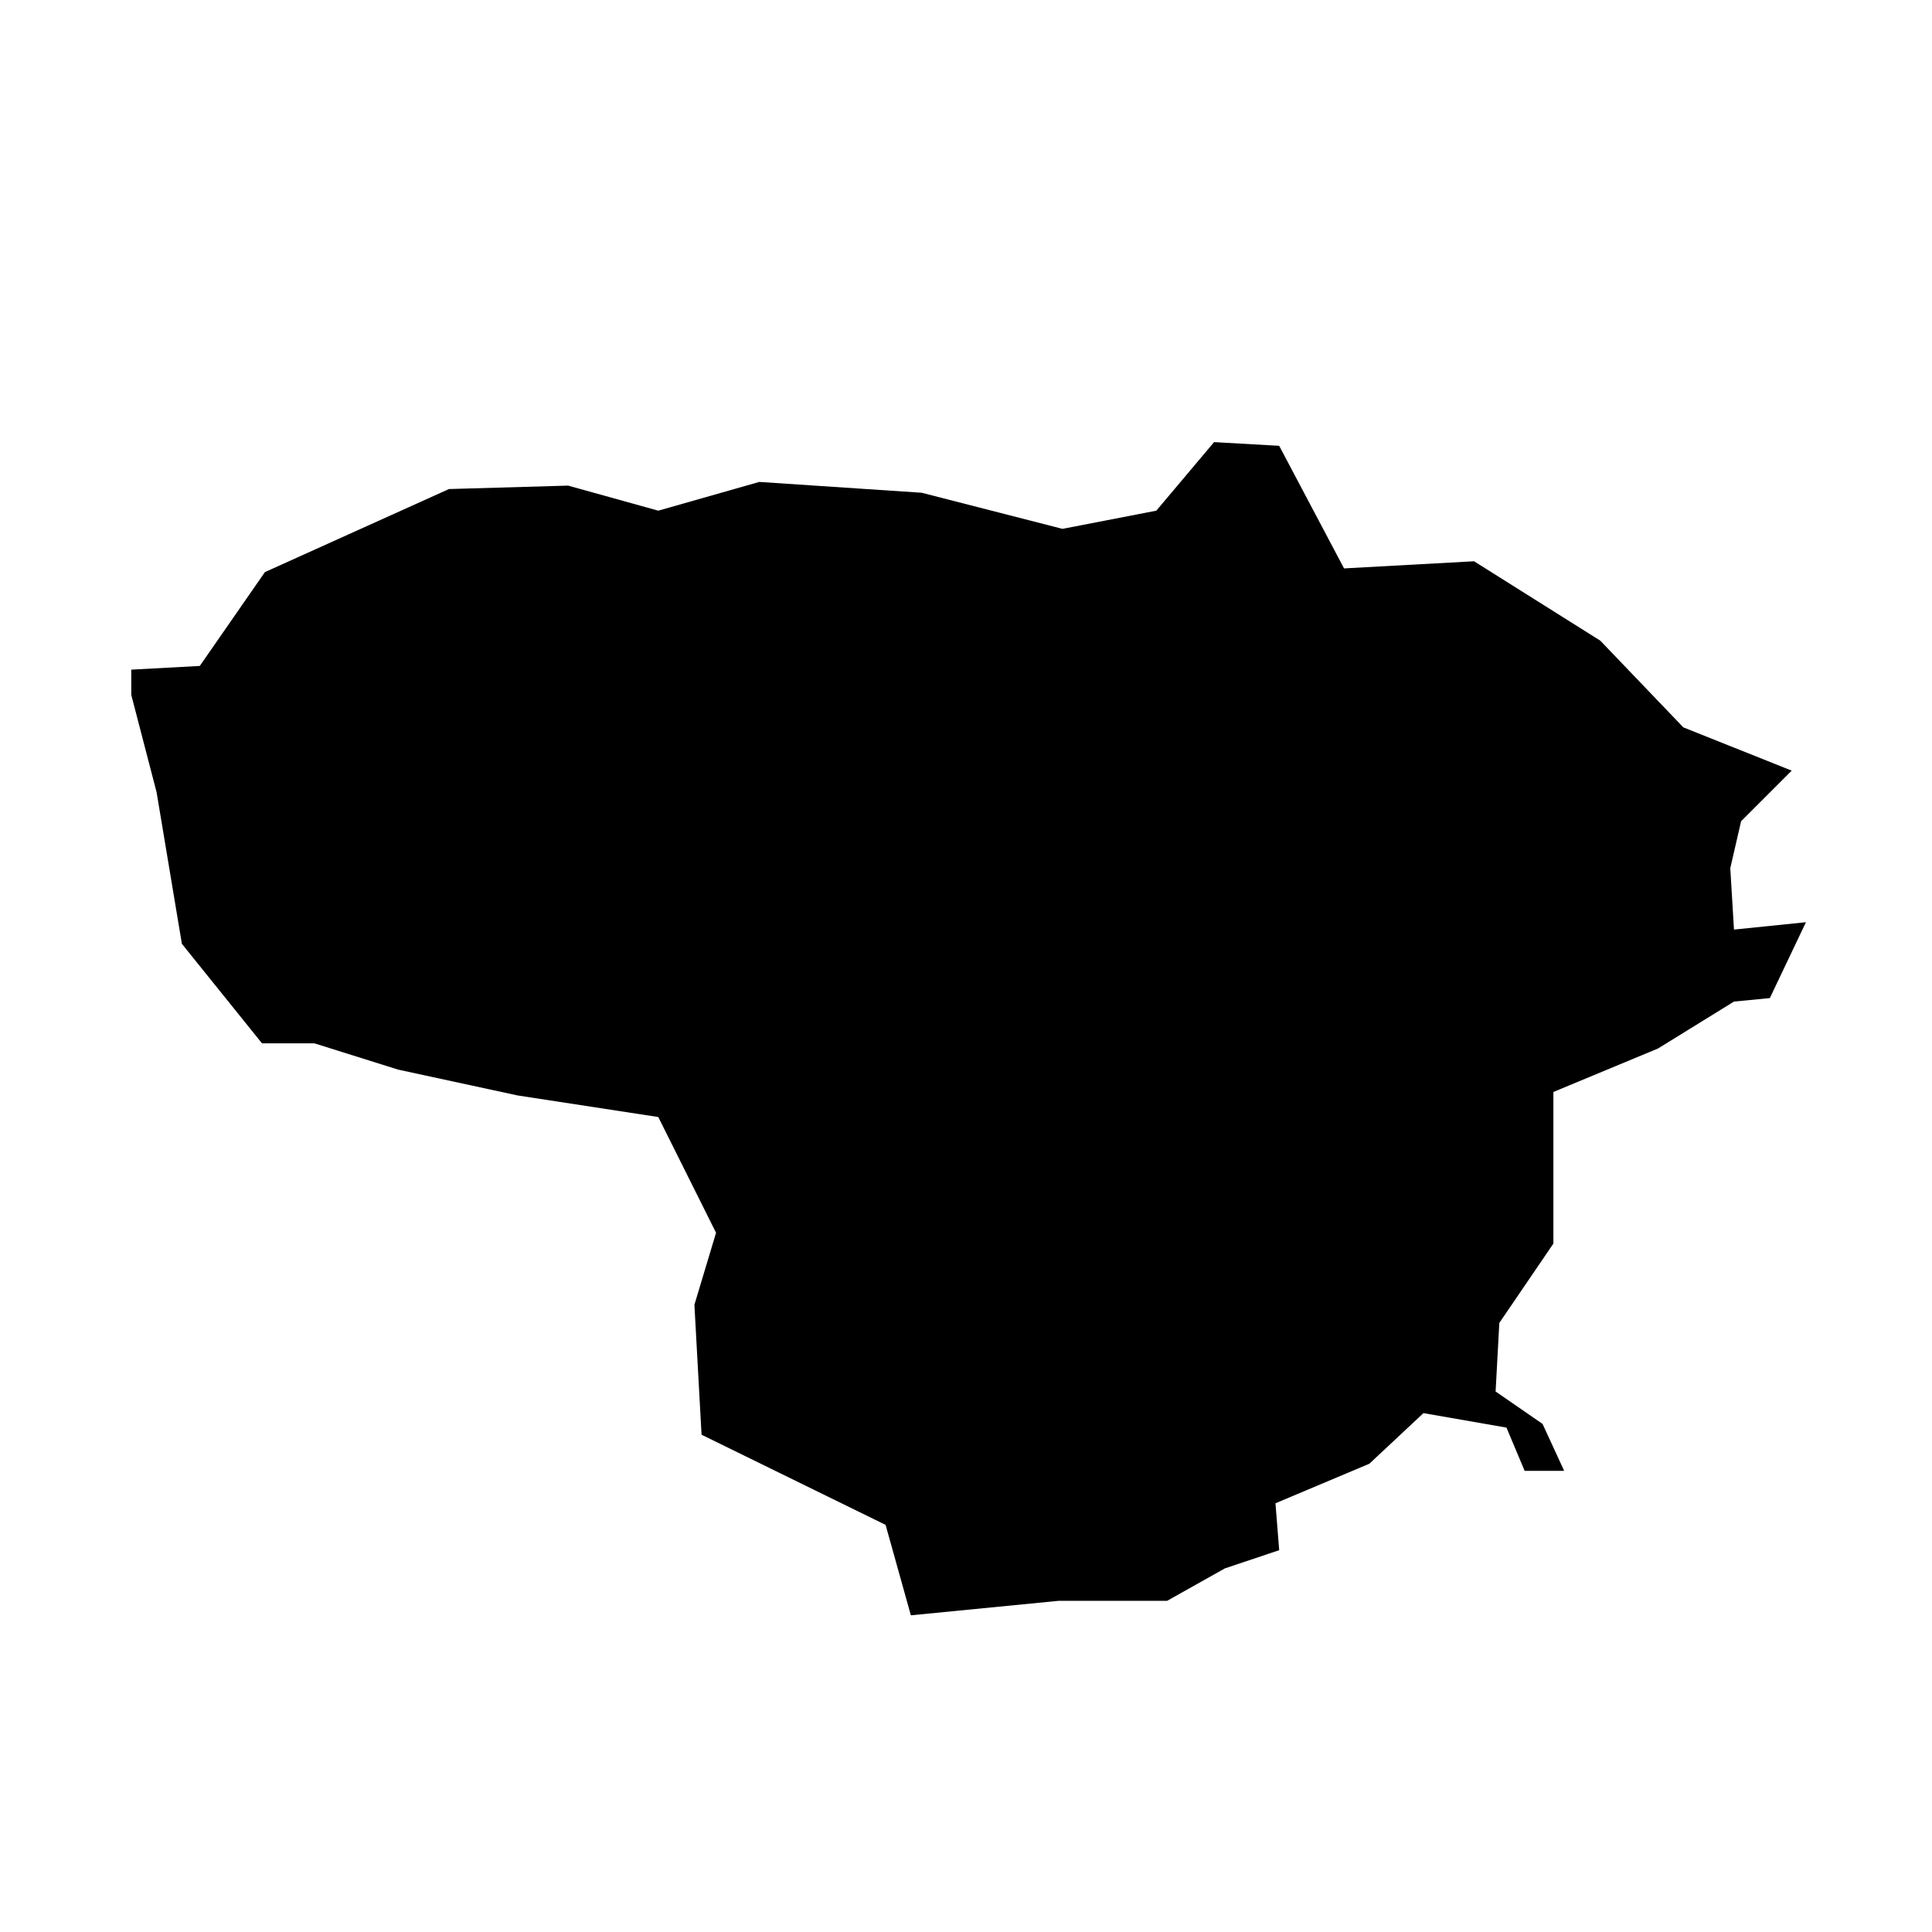
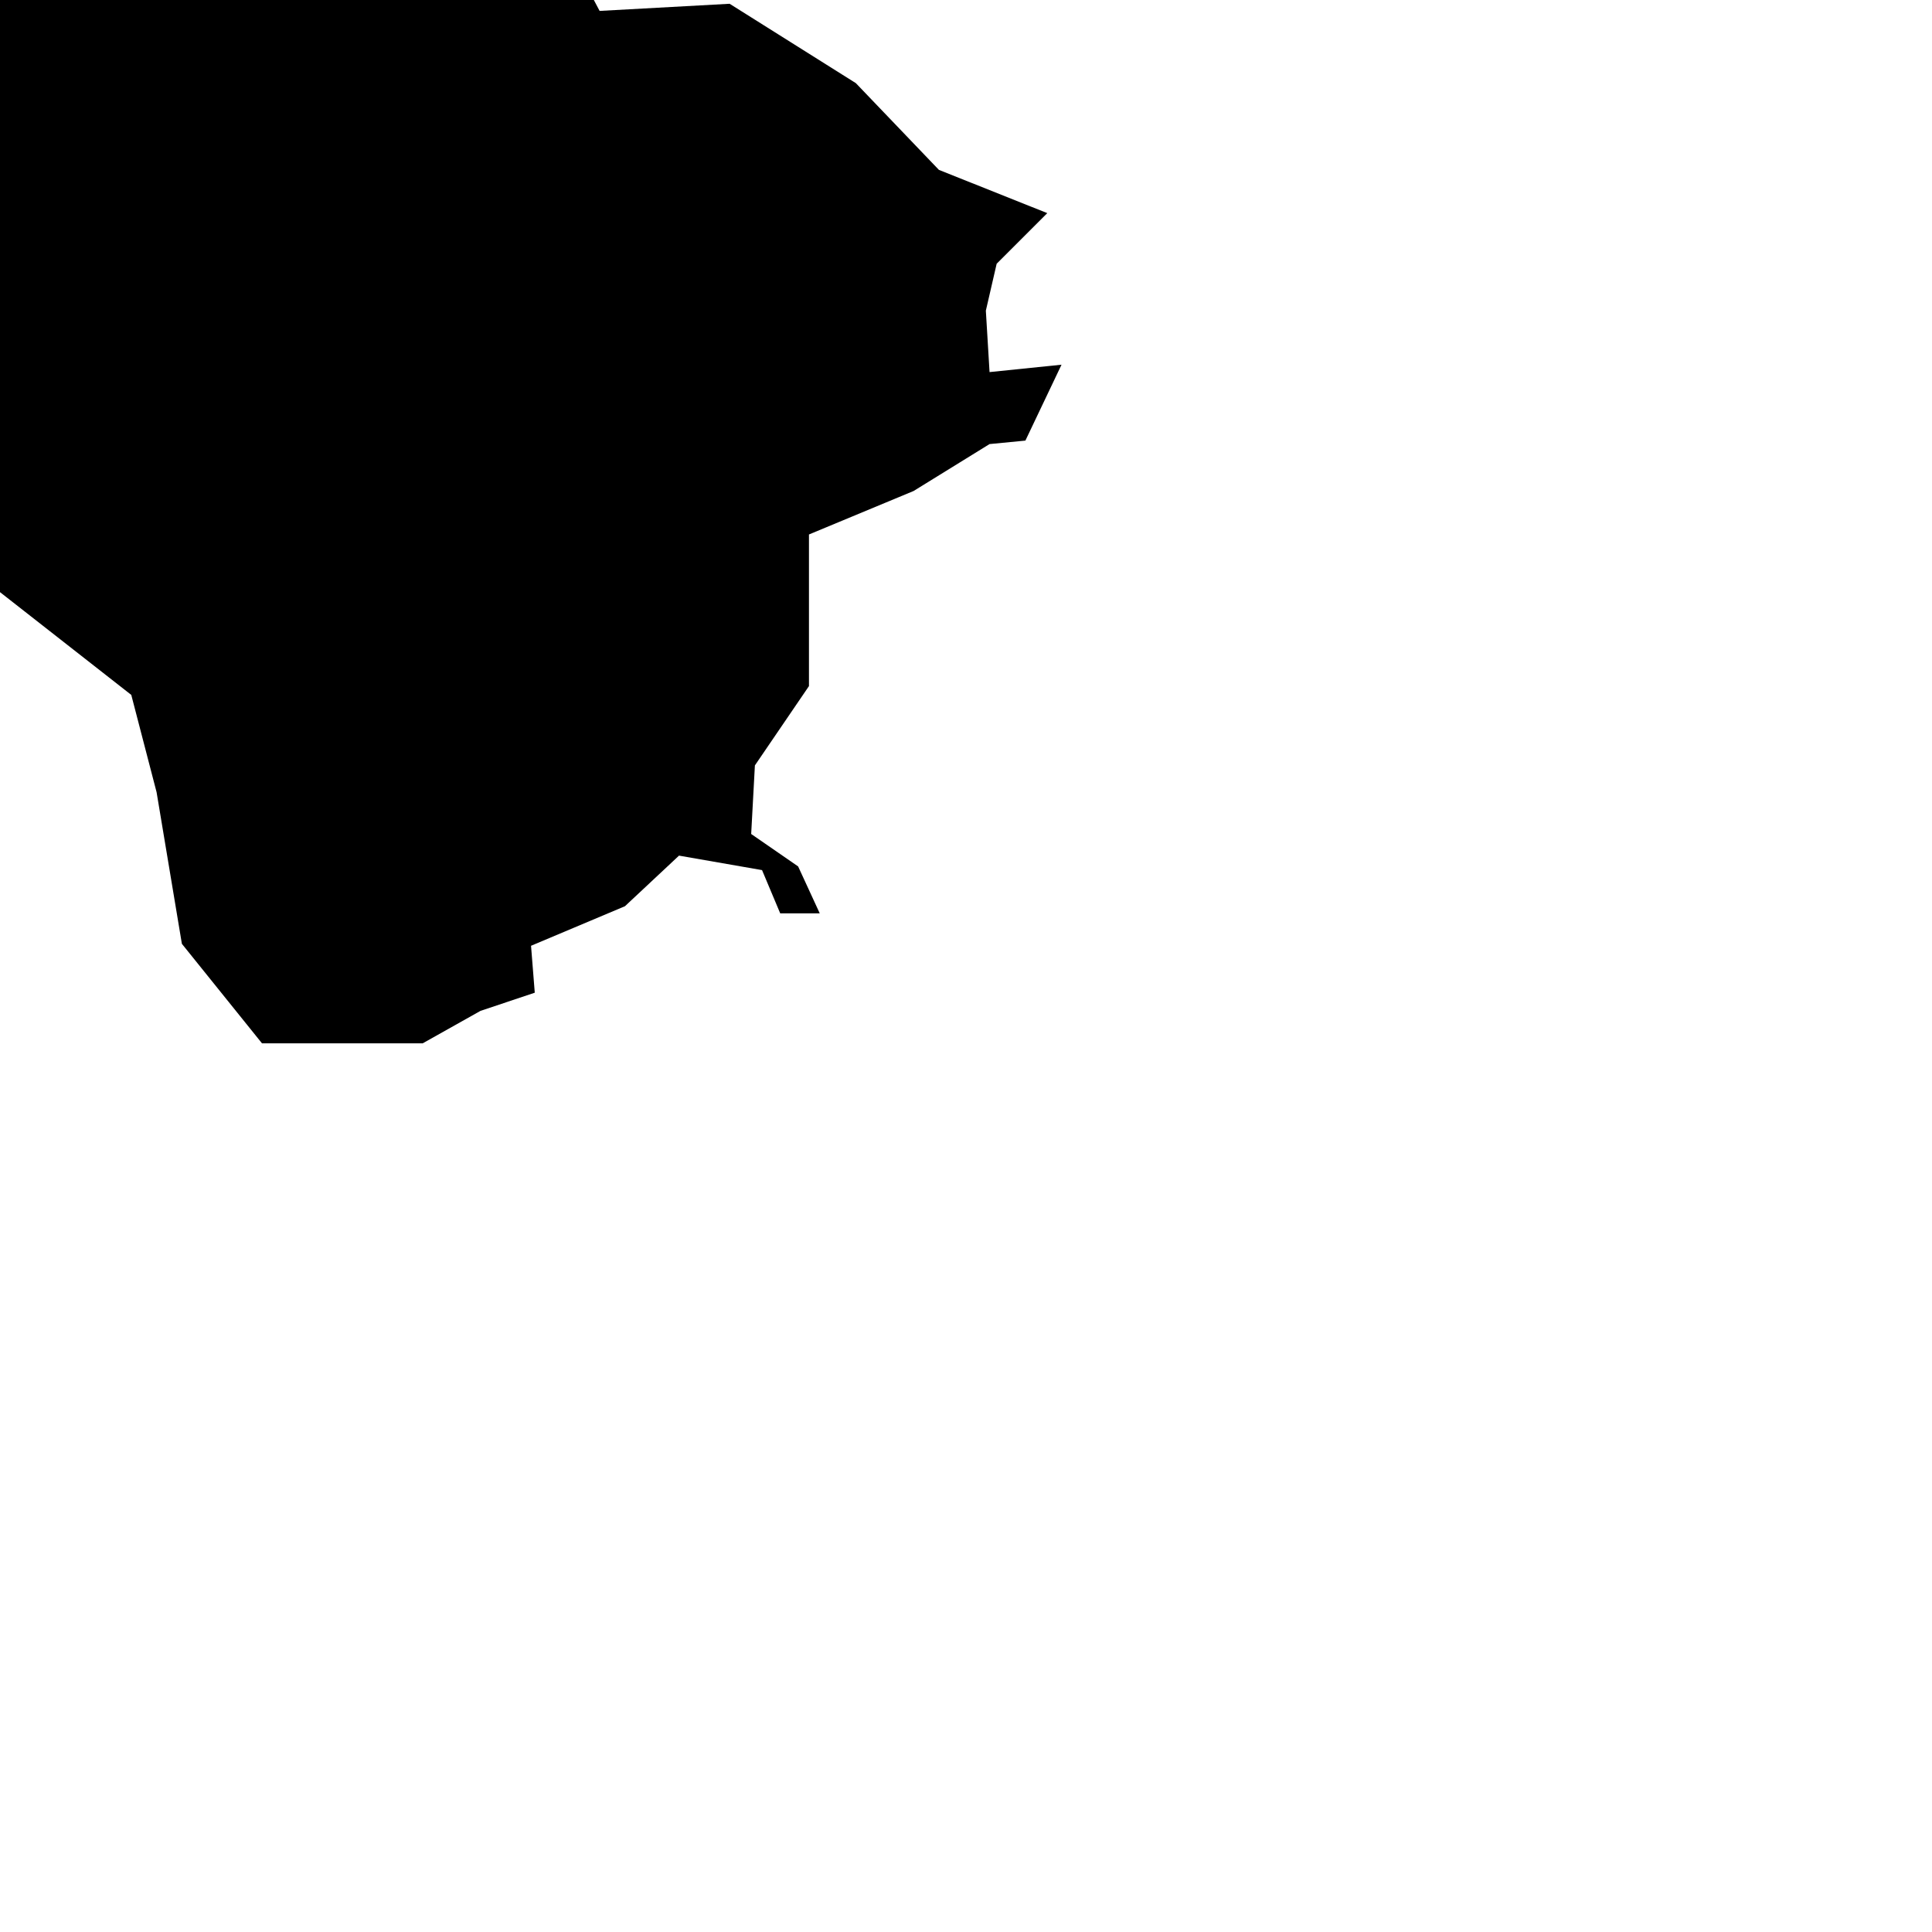
<svg xmlns="http://www.w3.org/2000/svg" fill="#000000" width="800px" height="800px" version="1.1" viewBox="144 144 512 512">
-   <path d="m178.79 328.16 6.707 25.785 6.703 40.176 21.227 26.367h13.875l22.199 6.969 31.645 6.844 37.305 5.723 15.309 30.672-5.734 19.078 1.891 34.441 48.773 23.891 6.699 23.969 39.195-3.844h28.719l15.301-8.59 14.395-4.824-0.988-12.434 24.883-10.48 14.332-13.41 22.004 3.836 4.816 11.465h10.477l-5.731-12.441-12.441-8.594 0.984-18.172 14.328-21.023v-40.18l27.73-11.523 20.129-12.434 9.5-0.922 9.574-20.113-19.074 1.957-0.98-16.277 2.867-12.441 13.41-13.41-28.715-11.461-22.012-22.984-33.453-21.035-34.453 1.891-17.188-32.488-17.258-0.98-15.305 18.168-24.871 4.816-37.309-9.566-43.039-2.867-26.766 7.617-23.895-6.641-31.578 0.91-48.77 22.008-17.262 24.871-18.156 0.98z" />
+   <path d="m178.79 328.16 6.707 25.785 6.703 40.176 21.227 26.367h13.875h28.719l15.301-8.59 14.395-4.824-0.988-12.434 24.883-10.48 14.332-13.41 22.004 3.836 4.816 11.465h10.477l-5.731-12.441-12.441-8.594 0.984-18.172 14.328-21.023v-40.18l27.73-11.523 20.129-12.434 9.5-0.922 9.574-20.113-19.074 1.957-0.98-16.277 2.867-12.441 13.41-13.41-28.715-11.461-22.012-22.984-33.453-21.035-34.453 1.891-17.188-32.488-17.258-0.98-15.305 18.168-24.871 4.816-37.309-9.566-43.039-2.867-26.766 7.617-23.895-6.641-31.578 0.91-48.77 22.008-17.262 24.871-18.156 0.98z" />
</svg>